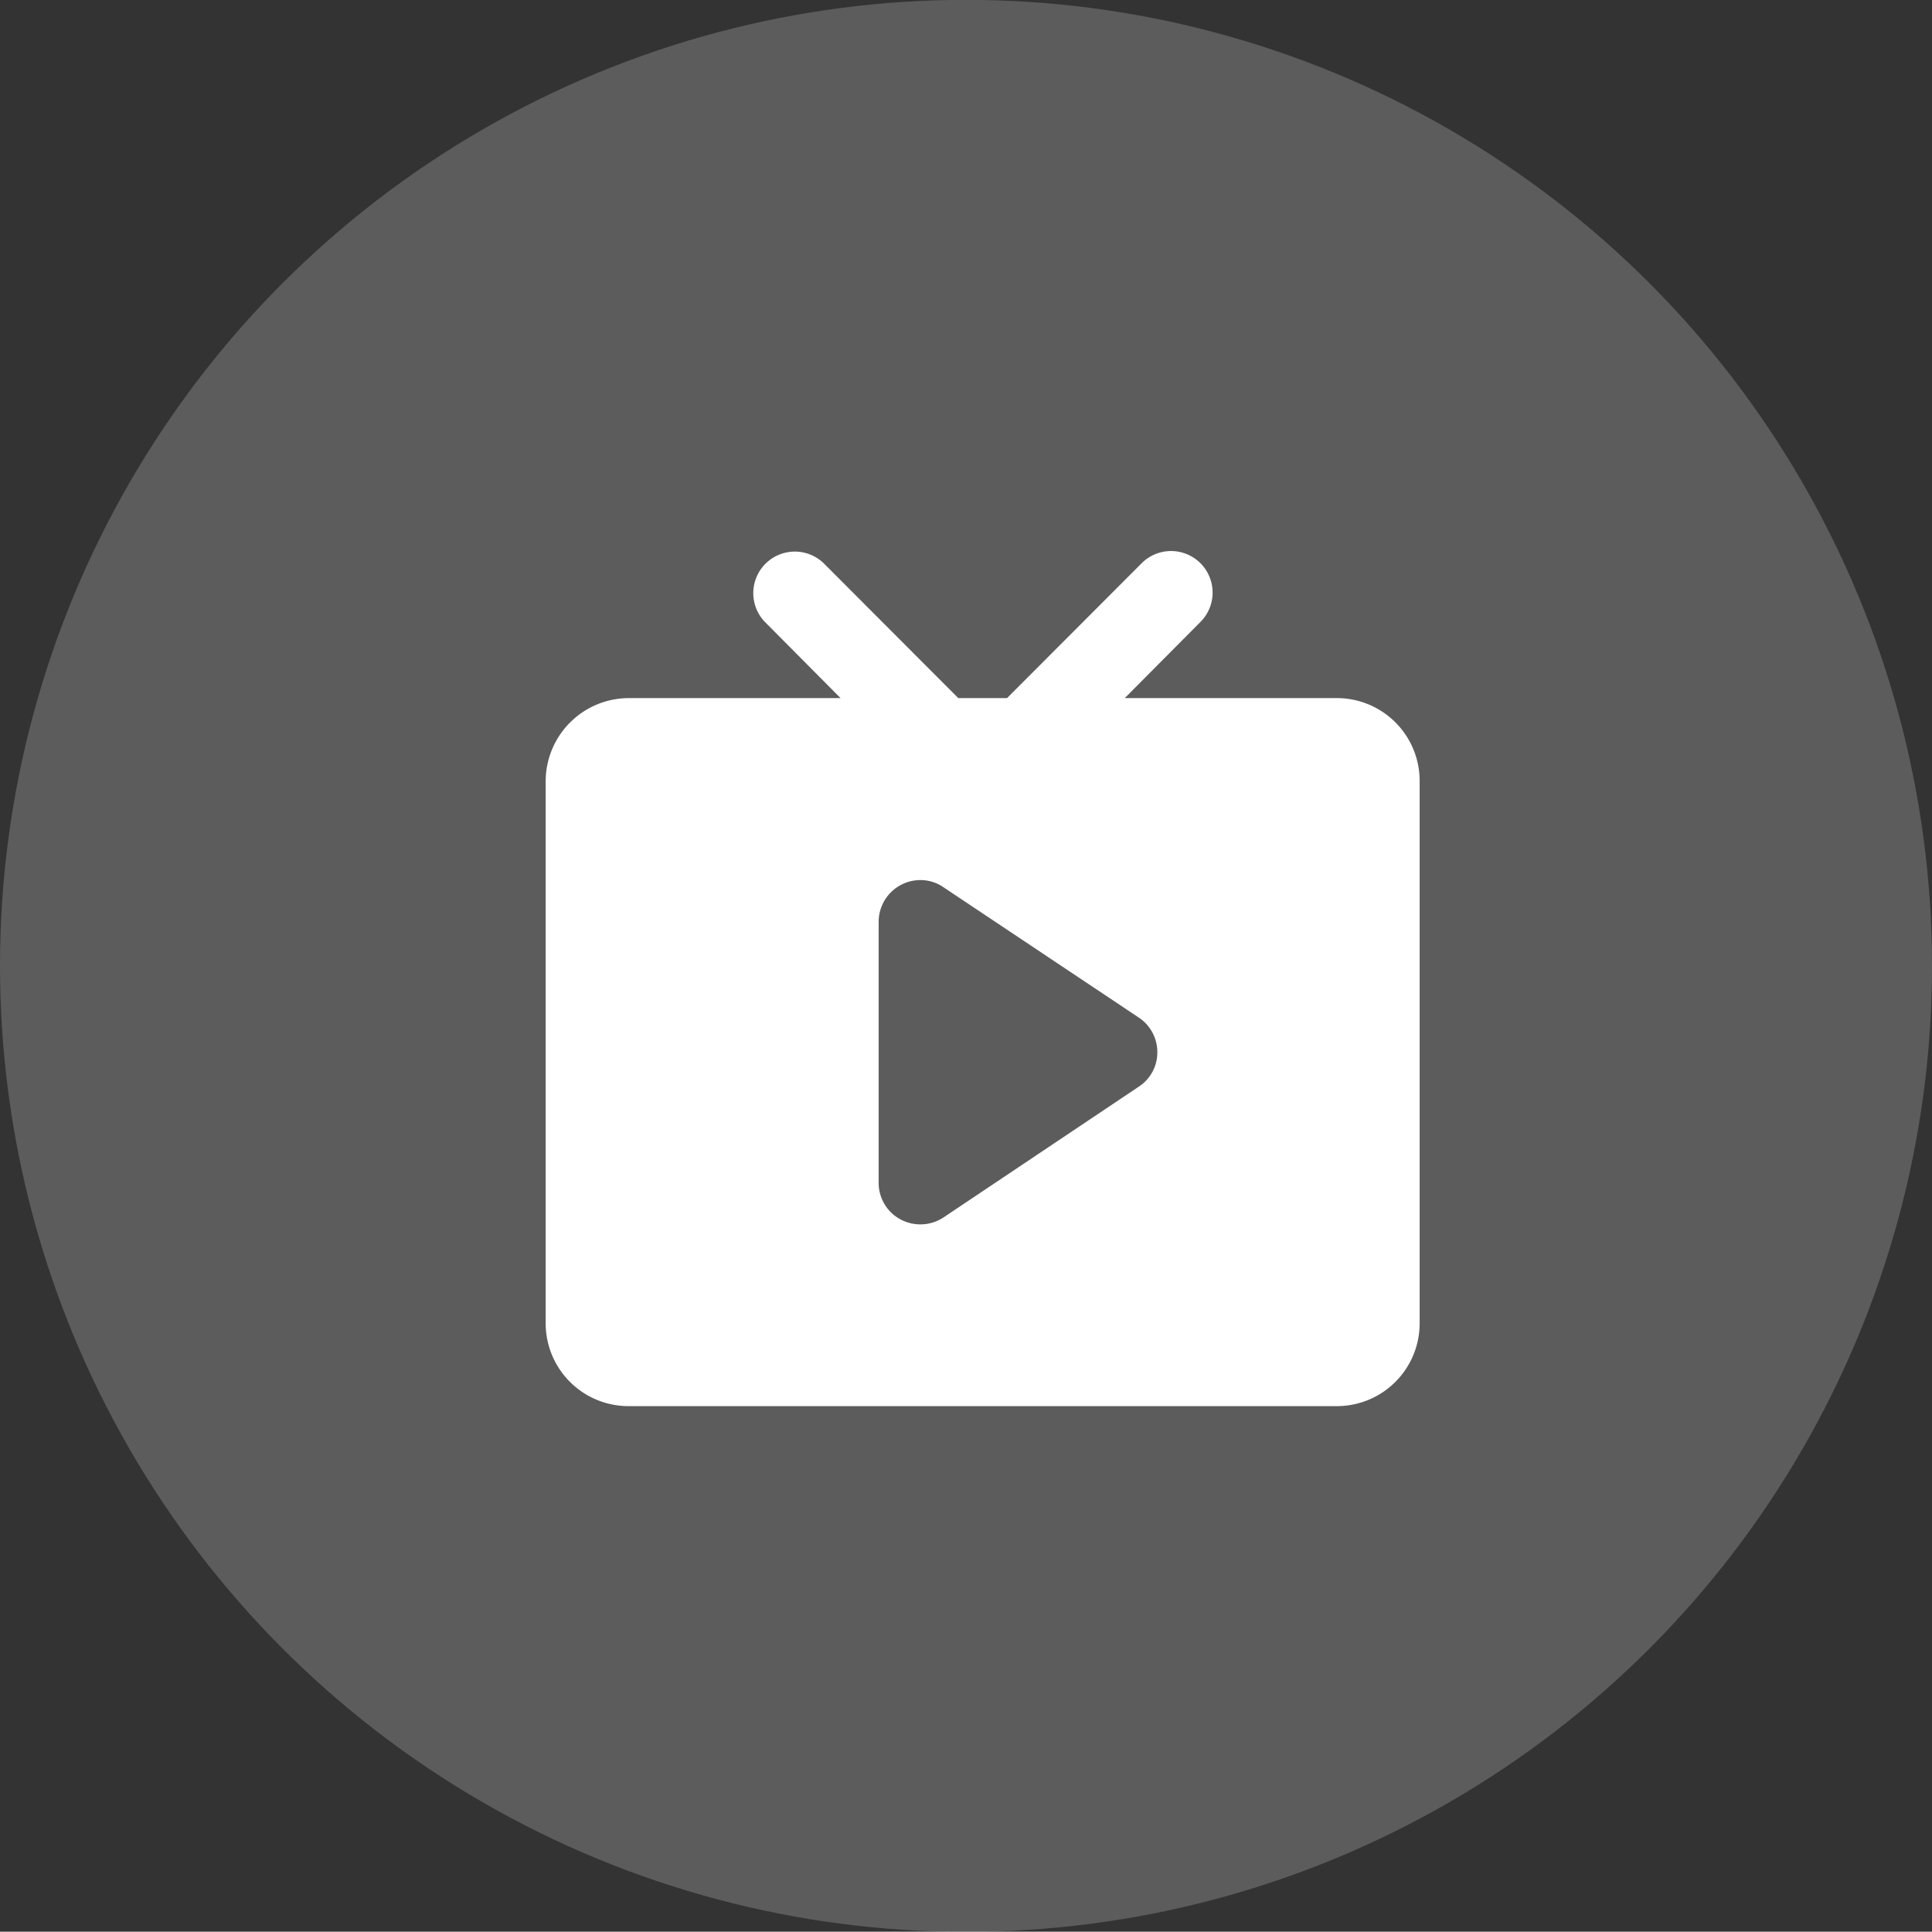
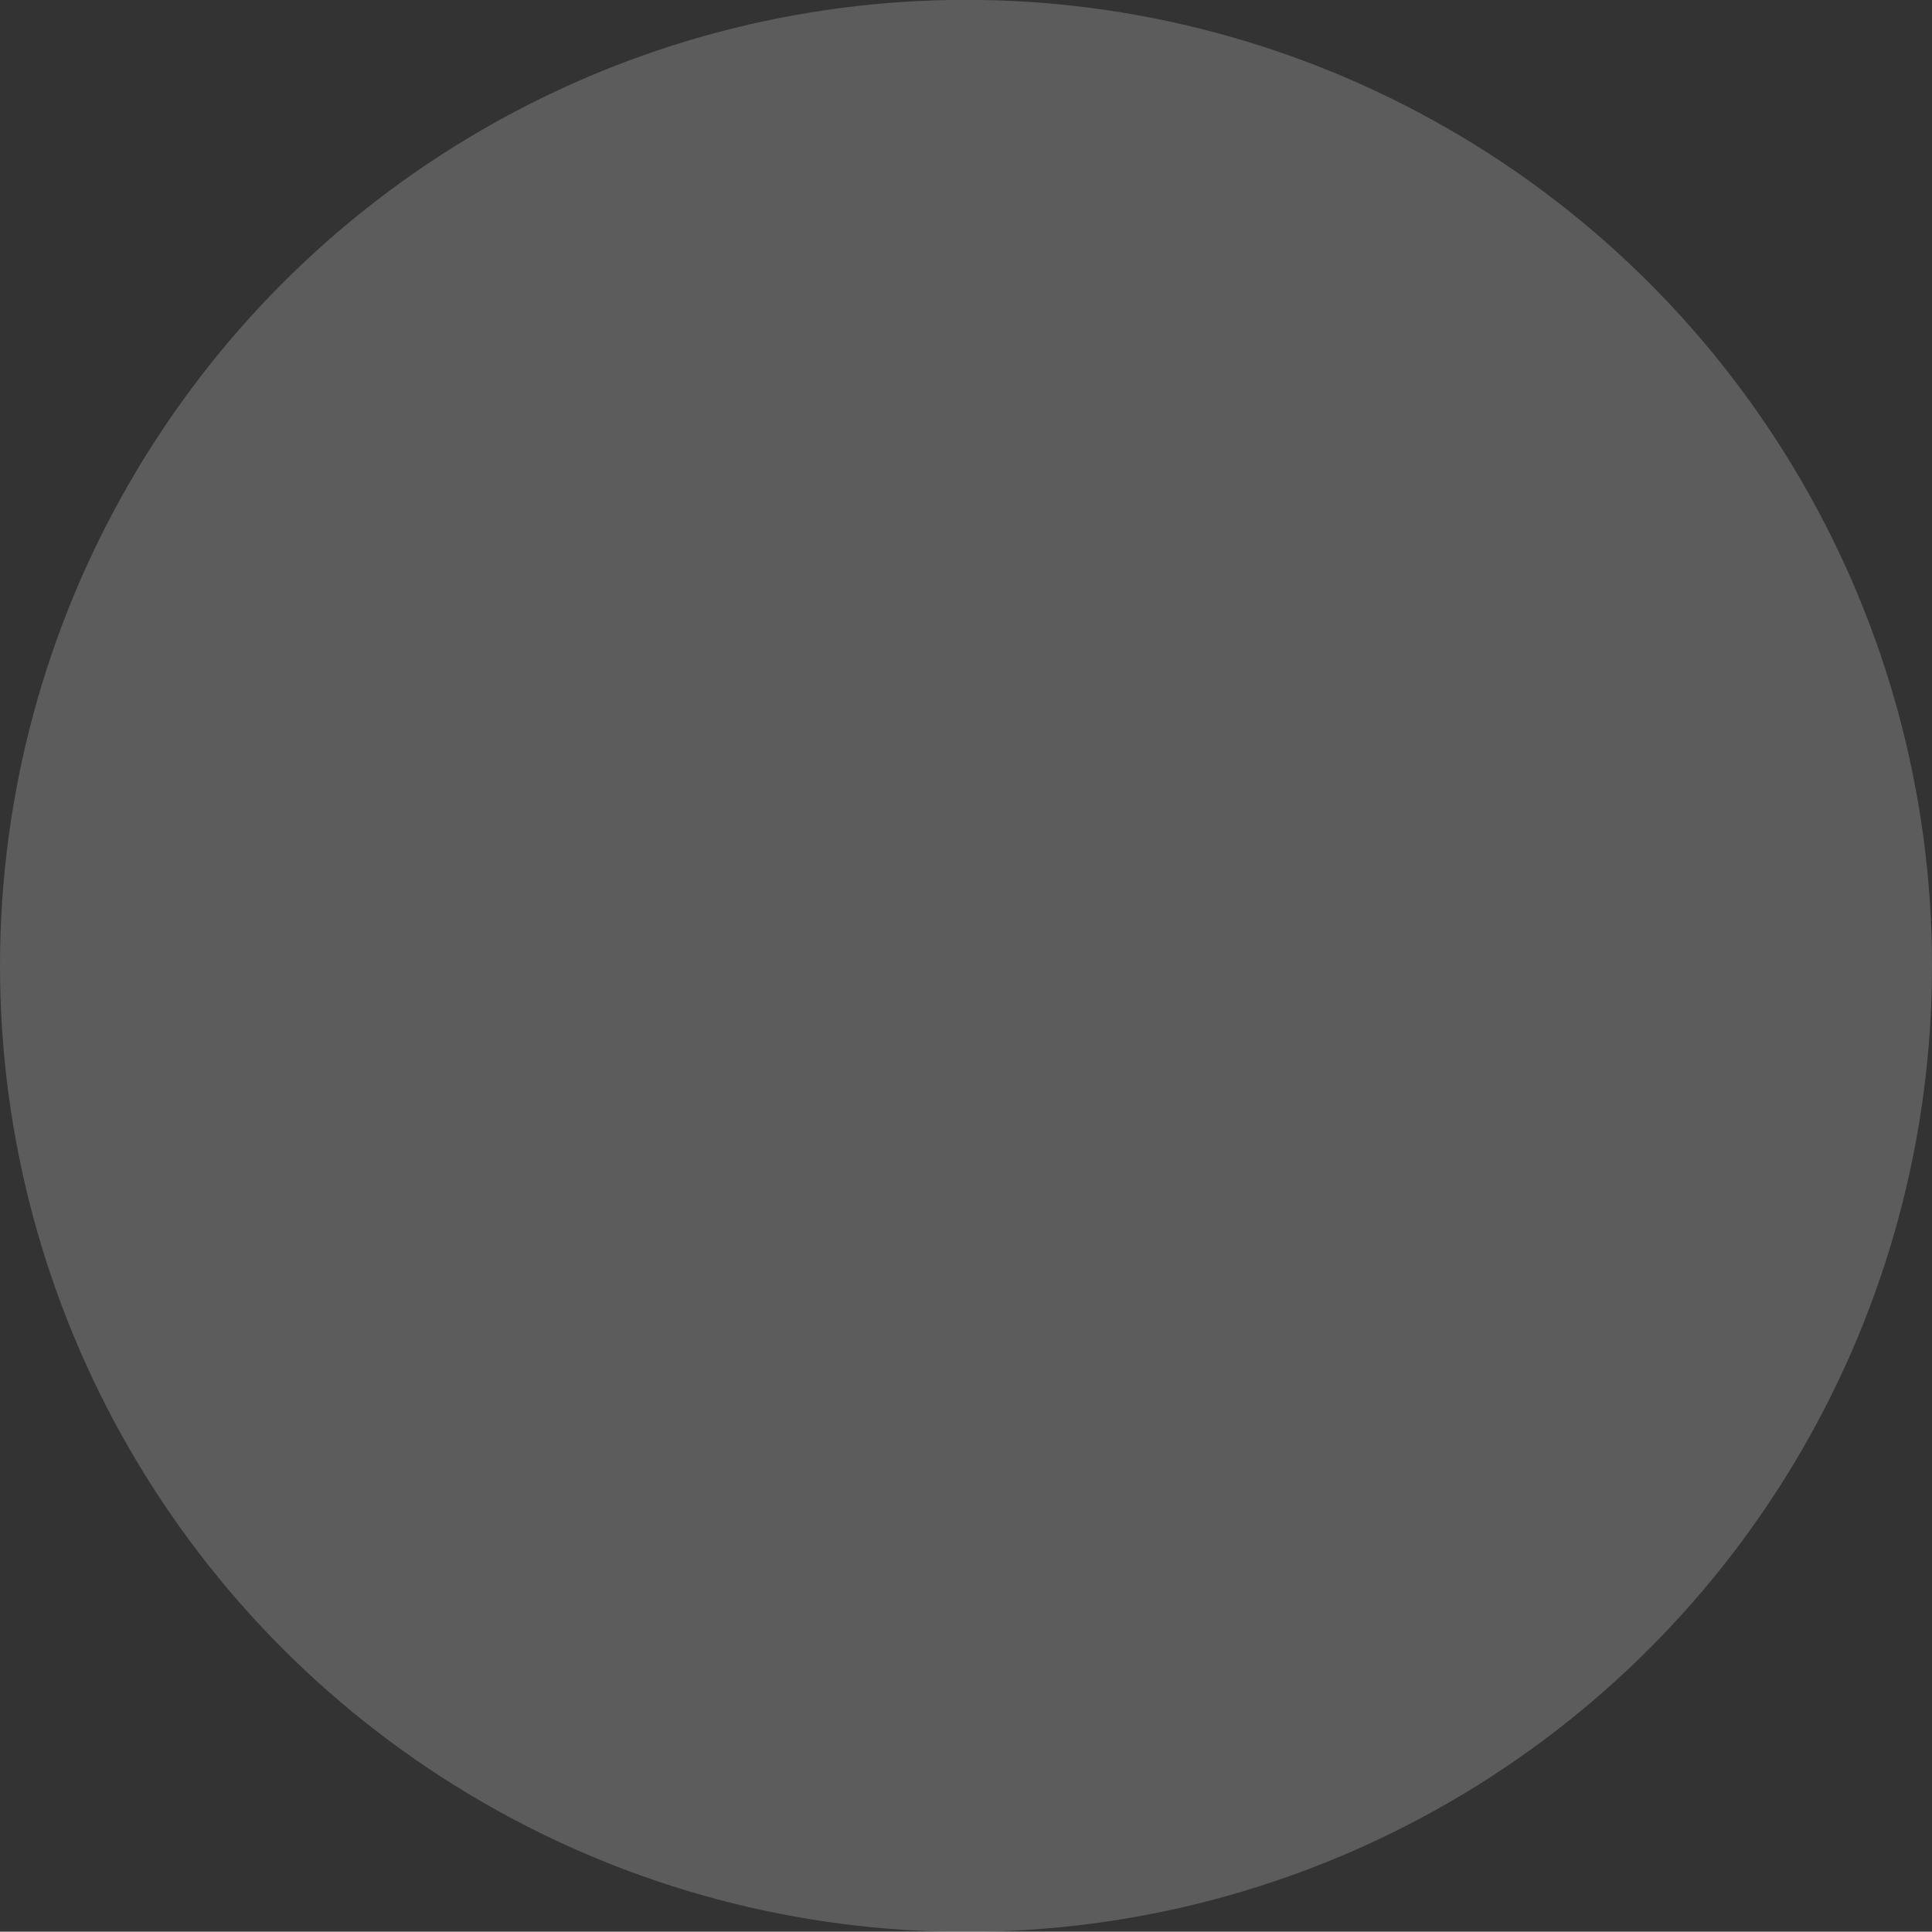
<svg xmlns="http://www.w3.org/2000/svg" id="直播电商_拷贝" data-name="直播电商 拷贝" width="40.876" height="40.87" viewBox="0 0 40.876 40.87">
  <rect x="0" y="0" width="40.876" height="40.87" fill="#333333" stroke="none" />
  <defs>
    <style>
      .cls-1, .cls-2 {
        fill: #fff;
      }

      .cls-1 {
        fill-opacity: 0.2;
      }

      .cls-2 {
        fill-rule: evenodd;
      }
    </style>
  </defs>
  <circle id="椭圆_12" data-name="椭圆 12" class="cls-1" cx="20.438" cy="20.435" r="20.438" />
-   <path id="形状_750" data-name="形状 750" class="cls-2" d="M468.982,1873.13l2.855,2.86h1.031l2.855-2.86a0.879,0.879,0,0,1,1.246,1.24l-1.61,1.62h4.478a1.752,1.752,0,0,1,1.761,1.76v11.46a1.752,1.752,0,0,1-1.761,1.76H464.869a1.753,1.753,0,0,1-1.762-1.76v-11.46a1.762,1.762,0,0,1,1.762-1.76h4.477l-1.609-1.62a0.879,0.879,0,0,1,1.245-1.24h0Zm2.05,6.71a0.884,0.884,0,0,0-.88.88v5.52a0.874,0.874,0,0,0,.464.78,0.89,0.89,0,0,0,.905-0.04l4.136-2.77a0.863,0.863,0,0,0,.391-0.73,0.876,0.876,0,0,0-.391-0.73l-4.136-2.76a0.857,0.857,0,0,0-.489-0.15h0Zm0,0" transform="translate(-451.562 -1861.22)" />
</svg>